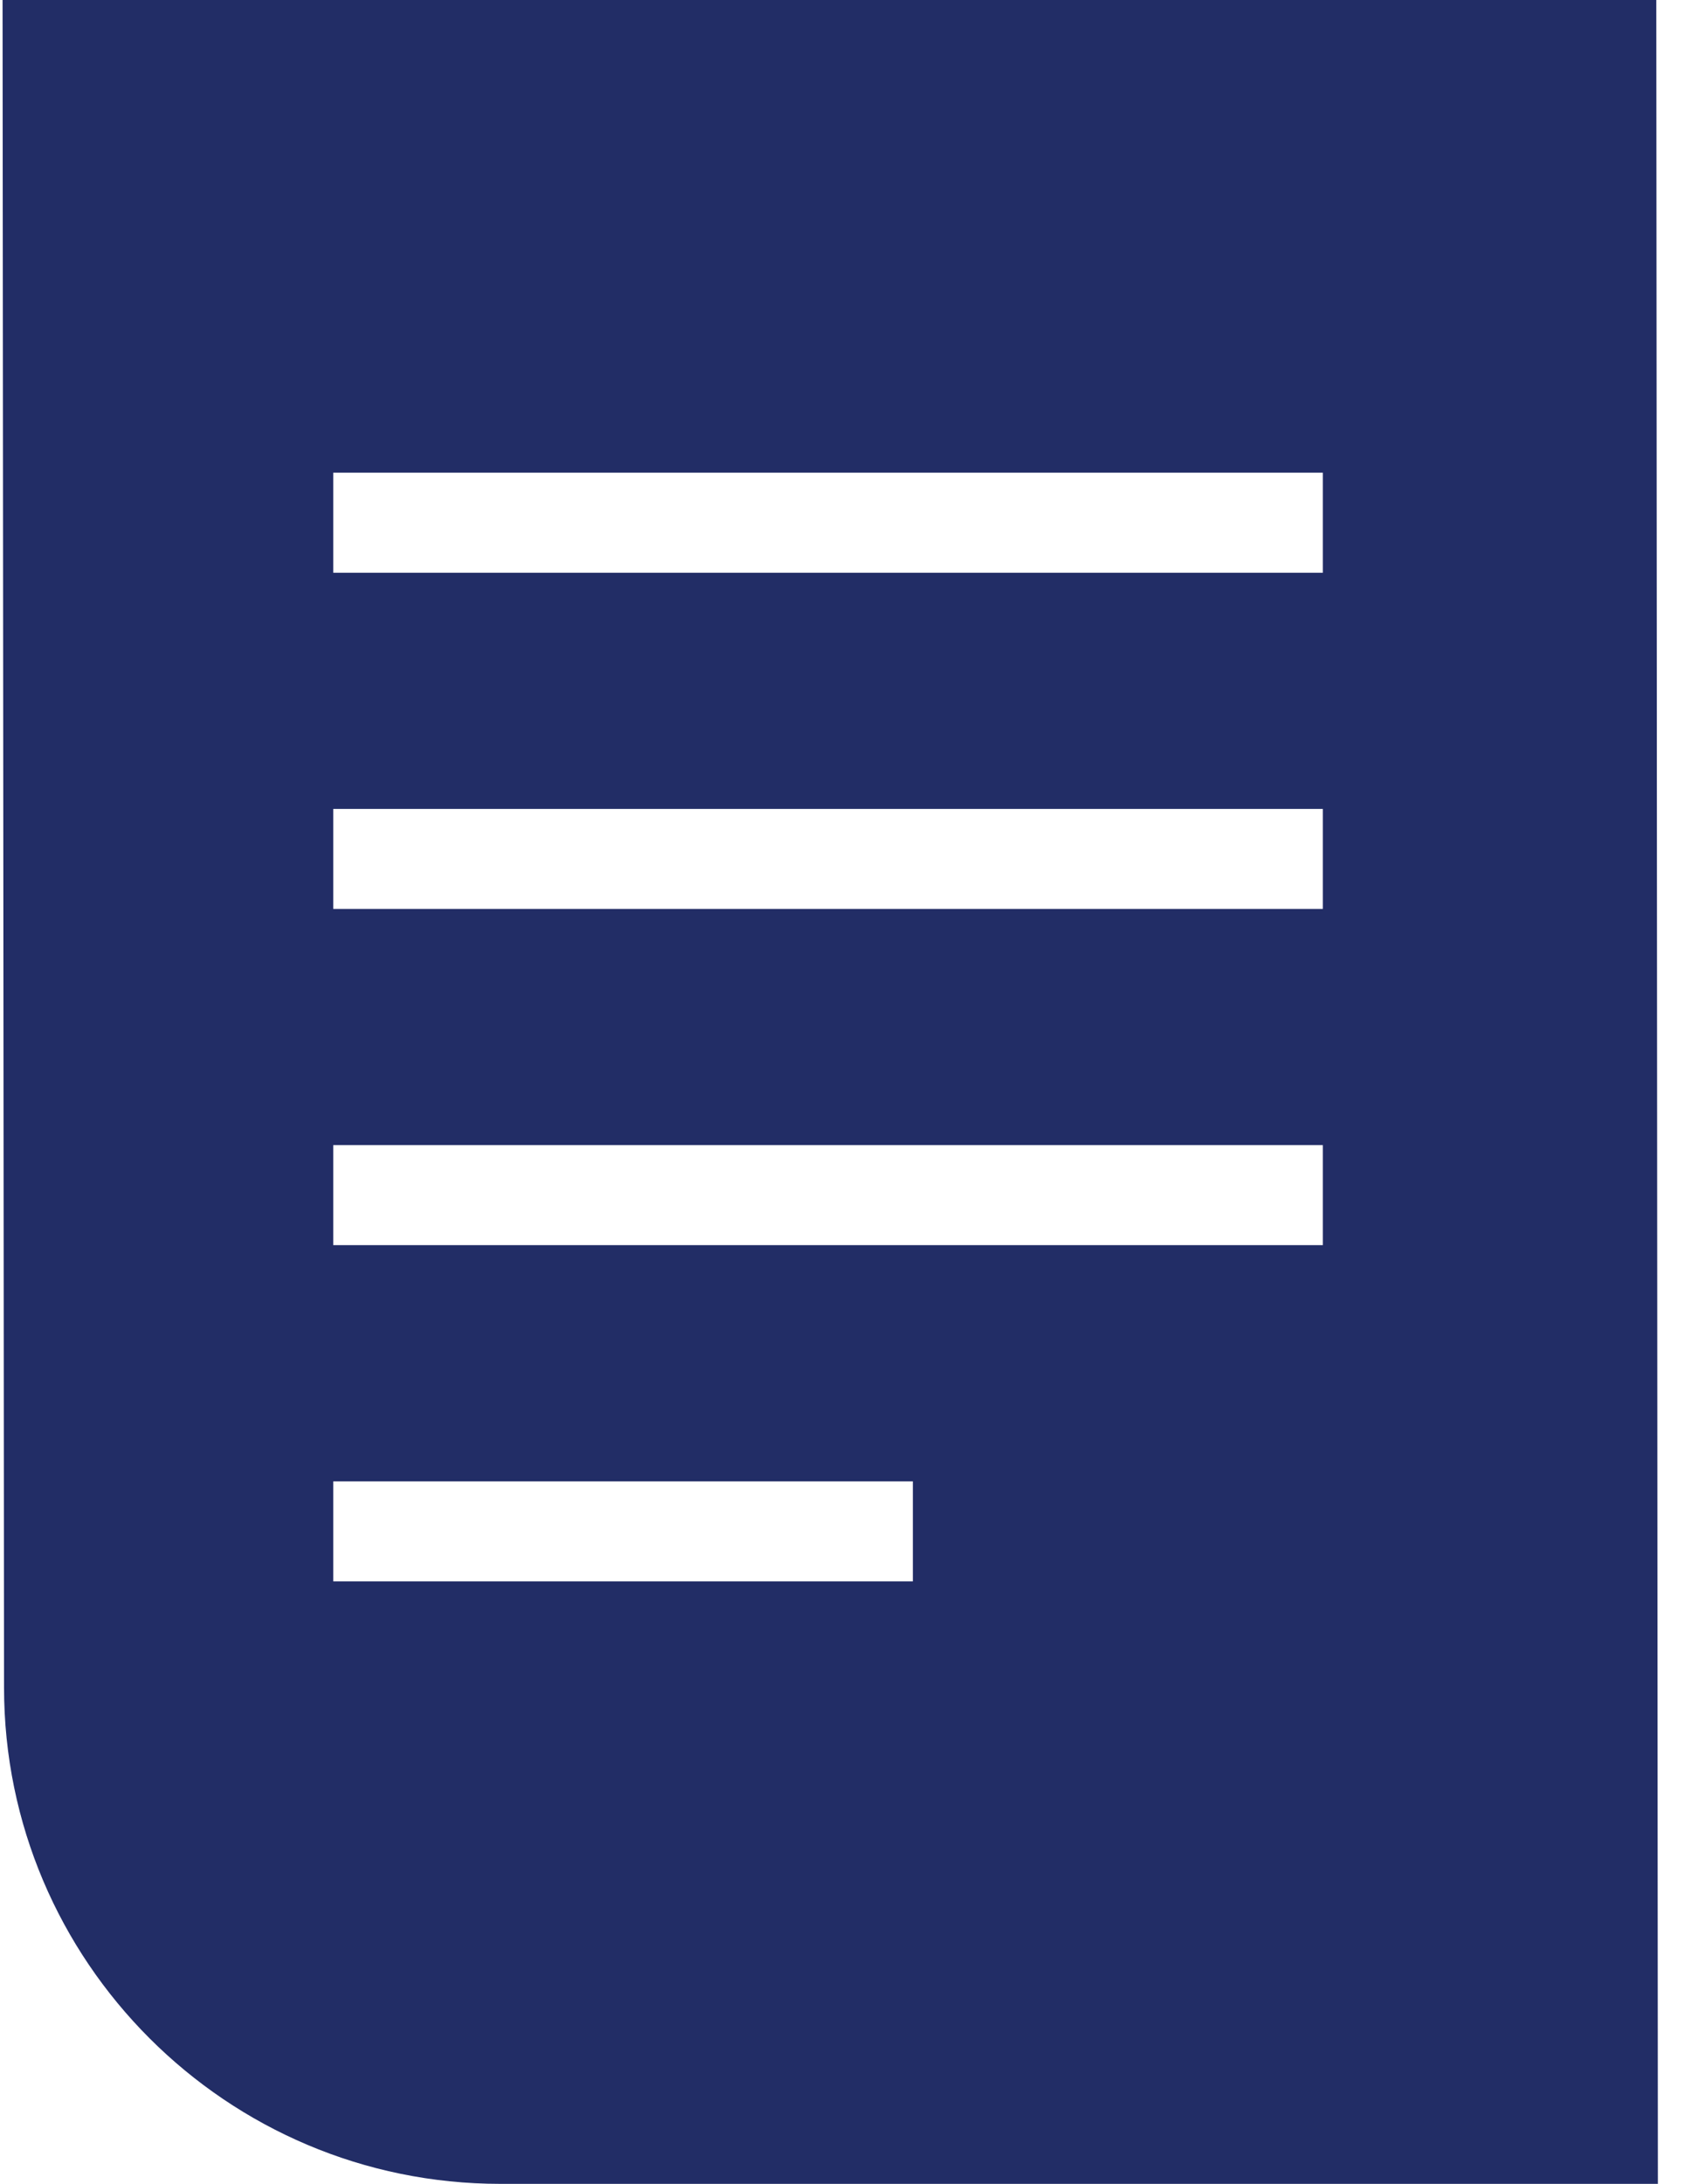
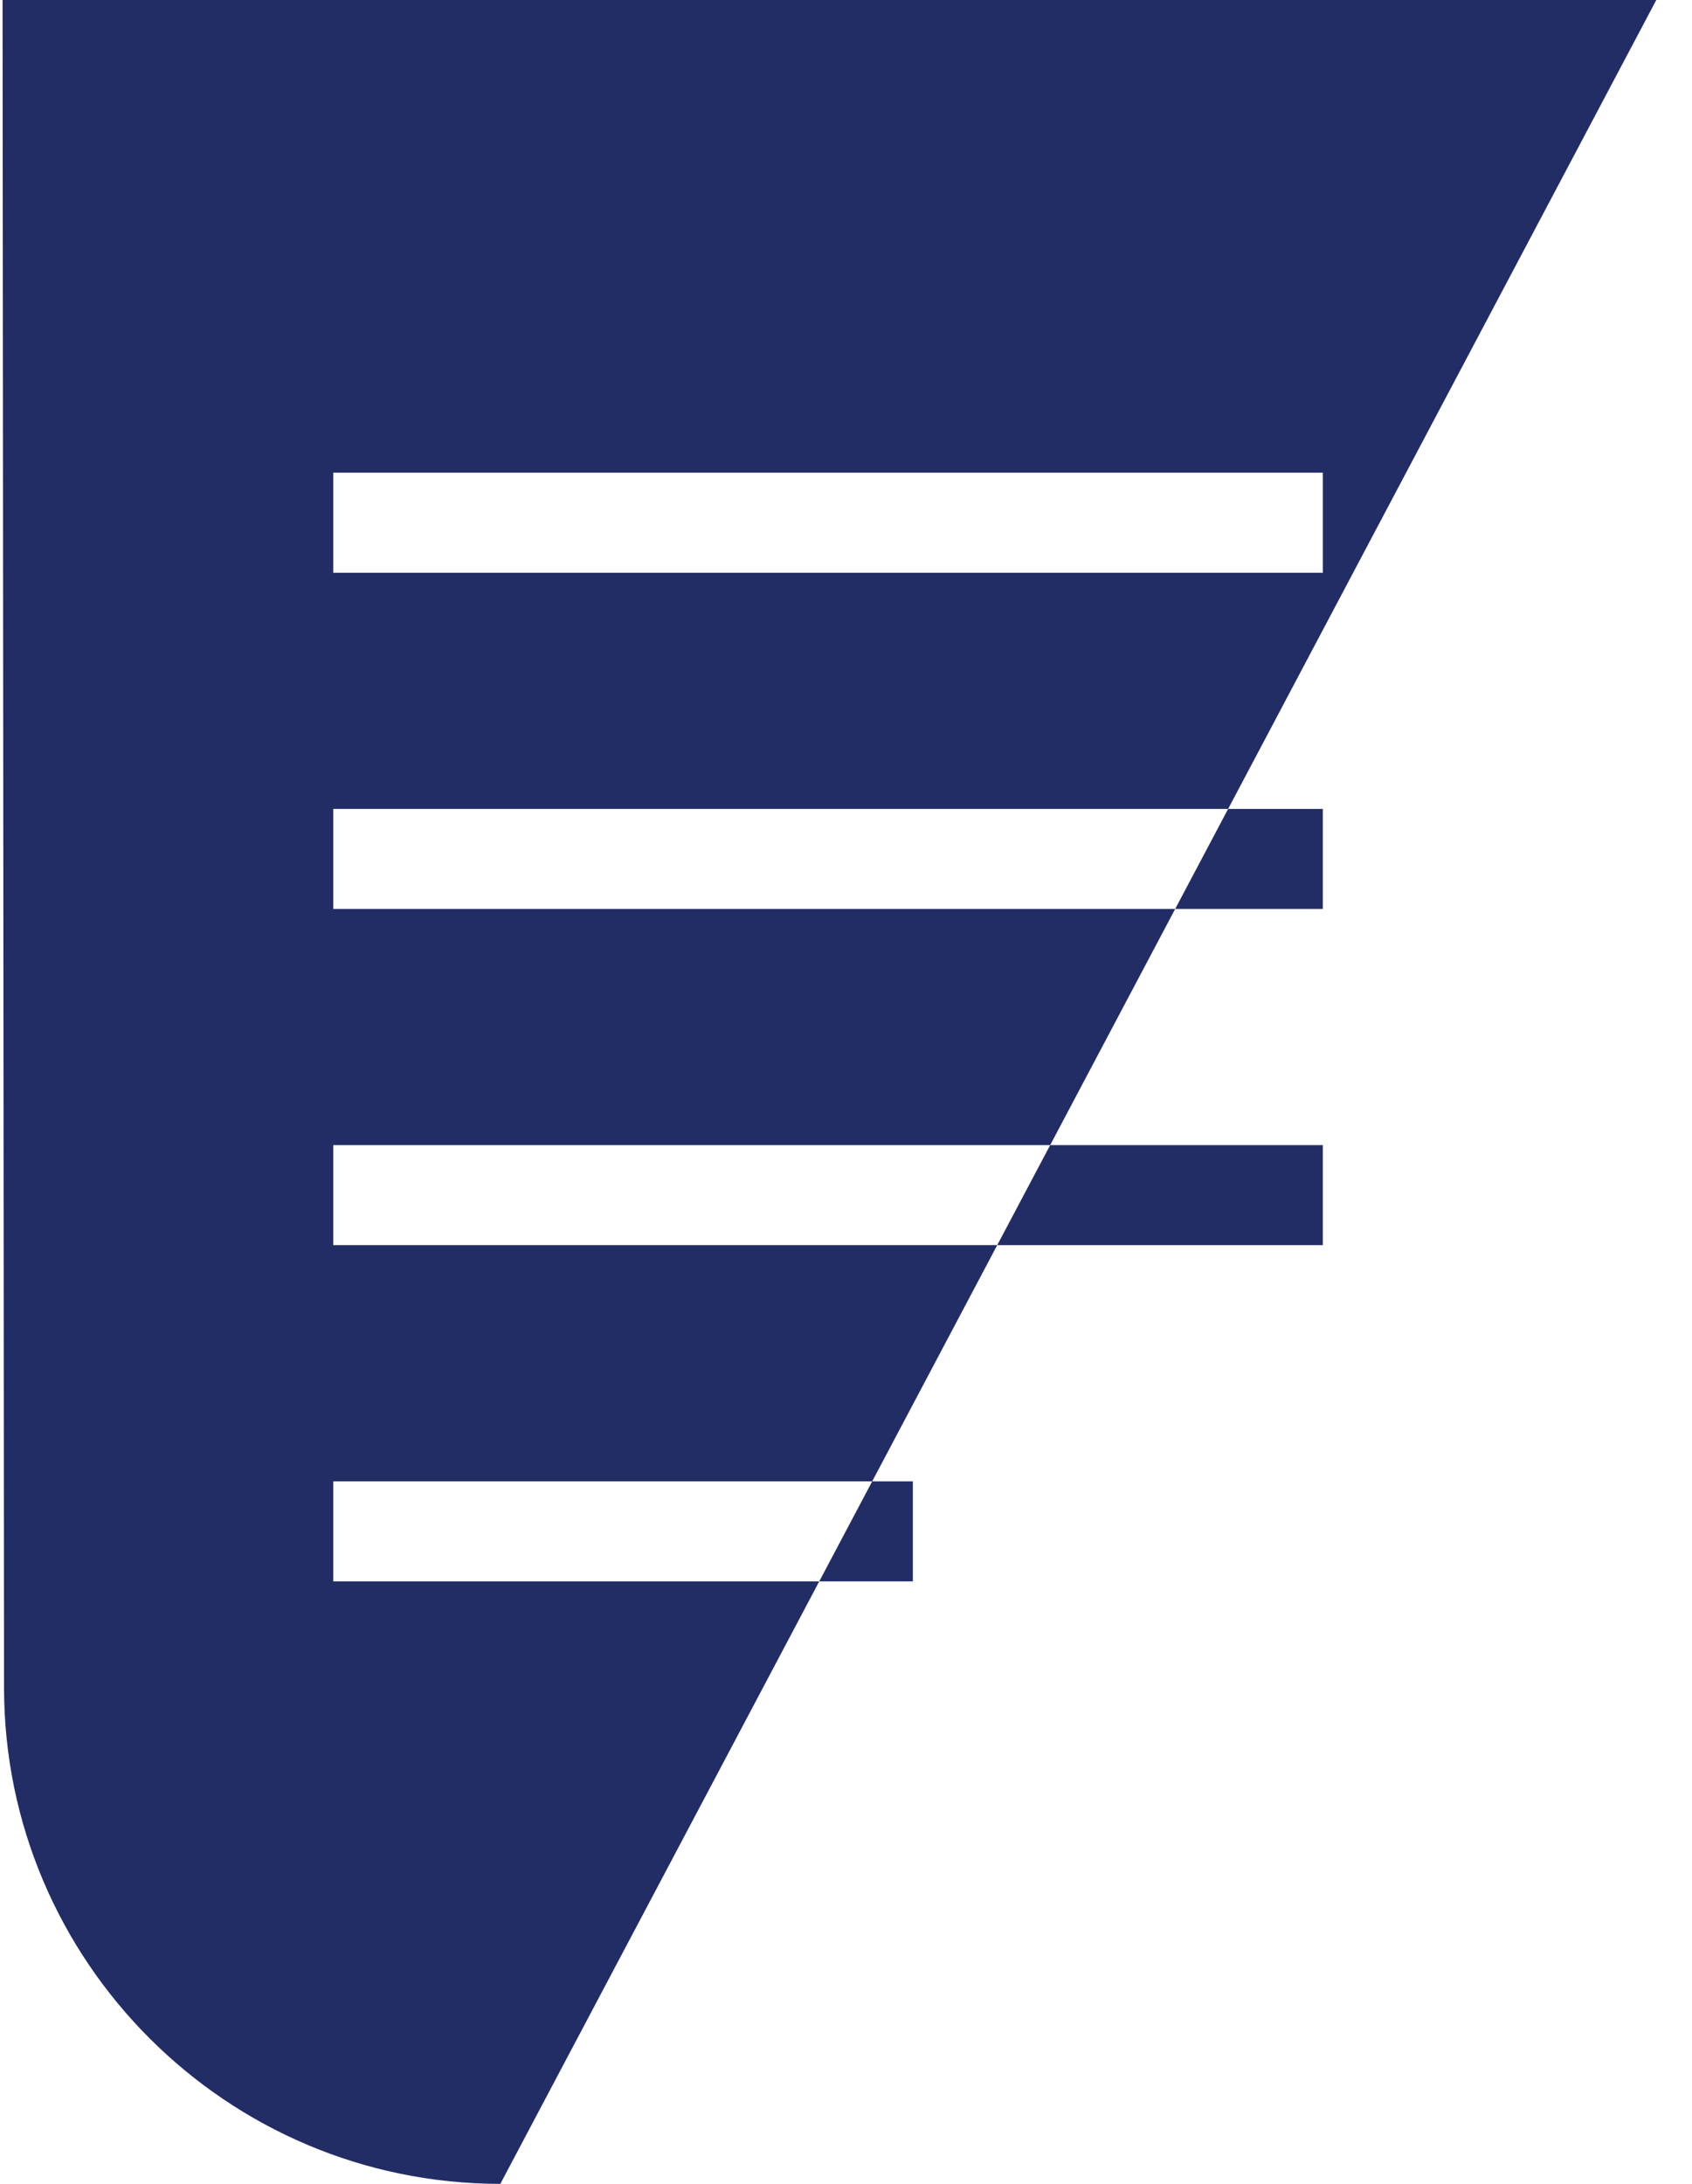
<svg xmlns="http://www.w3.org/2000/svg" width="31px" height="40px" viewBox="0 0 31 40" version="1.1">
  <title>Icon/Podcast</title>
  <g id="News-&amp;-Debate-Pages" stroke="none" stroke-width="1" fill="none" fill-rule="evenodd">
    <g id="News-&amp;-Debate-Landing" transform="translate(-425, -1389)" fill="#222D66" fill-rule="nonzero">
      <g id="Group-4" transform="translate(199, 829)">
        <g id="Element/Card/Entitity-Copy-4" transform="translate(0, 530)">
          <g id="Group-2" transform="translate(26.324, 30)">
            <g id="Combined-Shape" transform="translate(194.723, 0)">
-               <path d="M35.299,0 L35.328,40 L14.12,40 C9.106,40 5.027,35.922 5.027,30.909 L5.027,30.909 L5,0 L35.299,0 Z M21.678,27.133 L11.059,27.133 L11.059,28.965 L21.678,28.965 L21.678,27.133 Z M29.189,20.974 L11.059,20.974 L11.059,22.806 L29.189,22.806 L29.189,20.974 Z M29.189,14.816 L11.059,14.816 L11.059,16.648 L29.189,16.648 L29.189,14.816 Z M29.189,8.658 L11.059,8.658 L11.059,10.491 L29.189,10.491 L29.189,8.658 Z" />
+               <path d="M35.299,0 L14.12,40 C9.106,40 5.027,35.922 5.027,30.909 L5.027,30.909 L5,0 L35.299,0 Z M21.678,27.133 L11.059,27.133 L11.059,28.965 L21.678,28.965 L21.678,27.133 Z M29.189,20.974 L11.059,20.974 L11.059,22.806 L29.189,22.806 L29.189,20.974 Z M29.189,14.816 L11.059,14.816 L11.059,16.648 L29.189,16.648 L29.189,14.816 Z M29.189,8.658 L11.059,8.658 L11.059,10.491 L29.189,10.491 L29.189,8.658 Z" />
            </g>
          </g>
        </g>
      </g>
    </g>
  </g>
</svg>